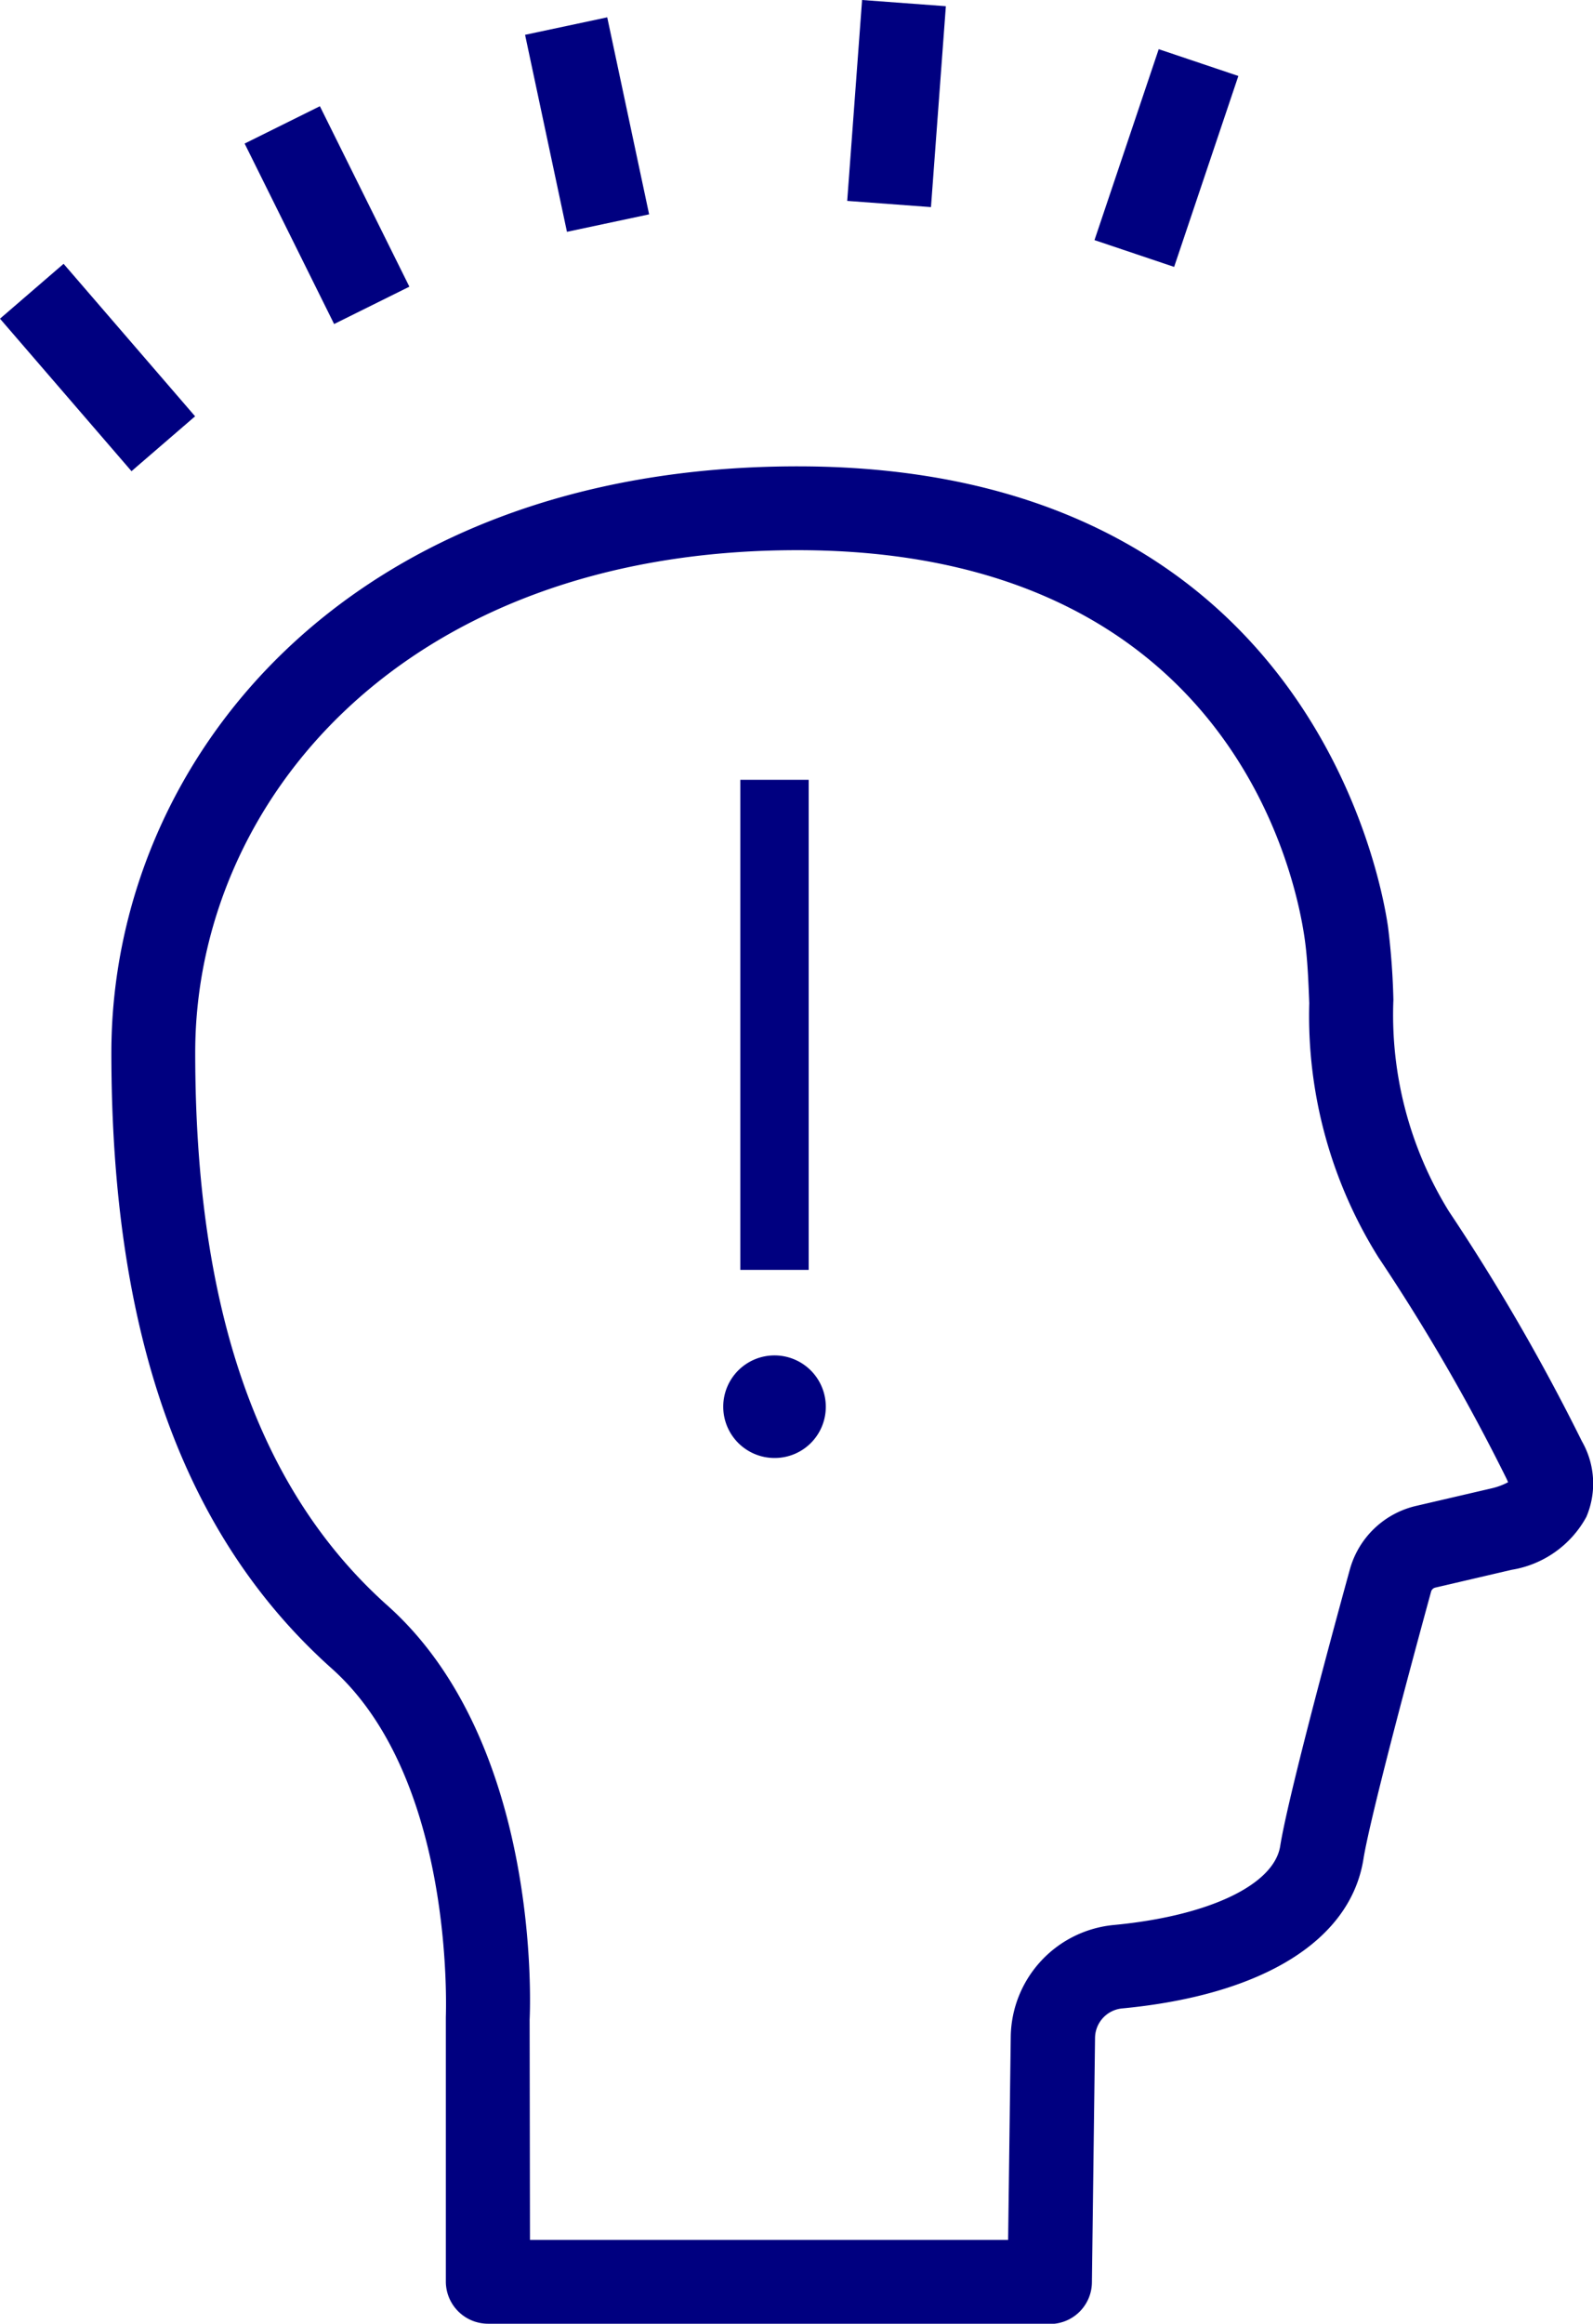
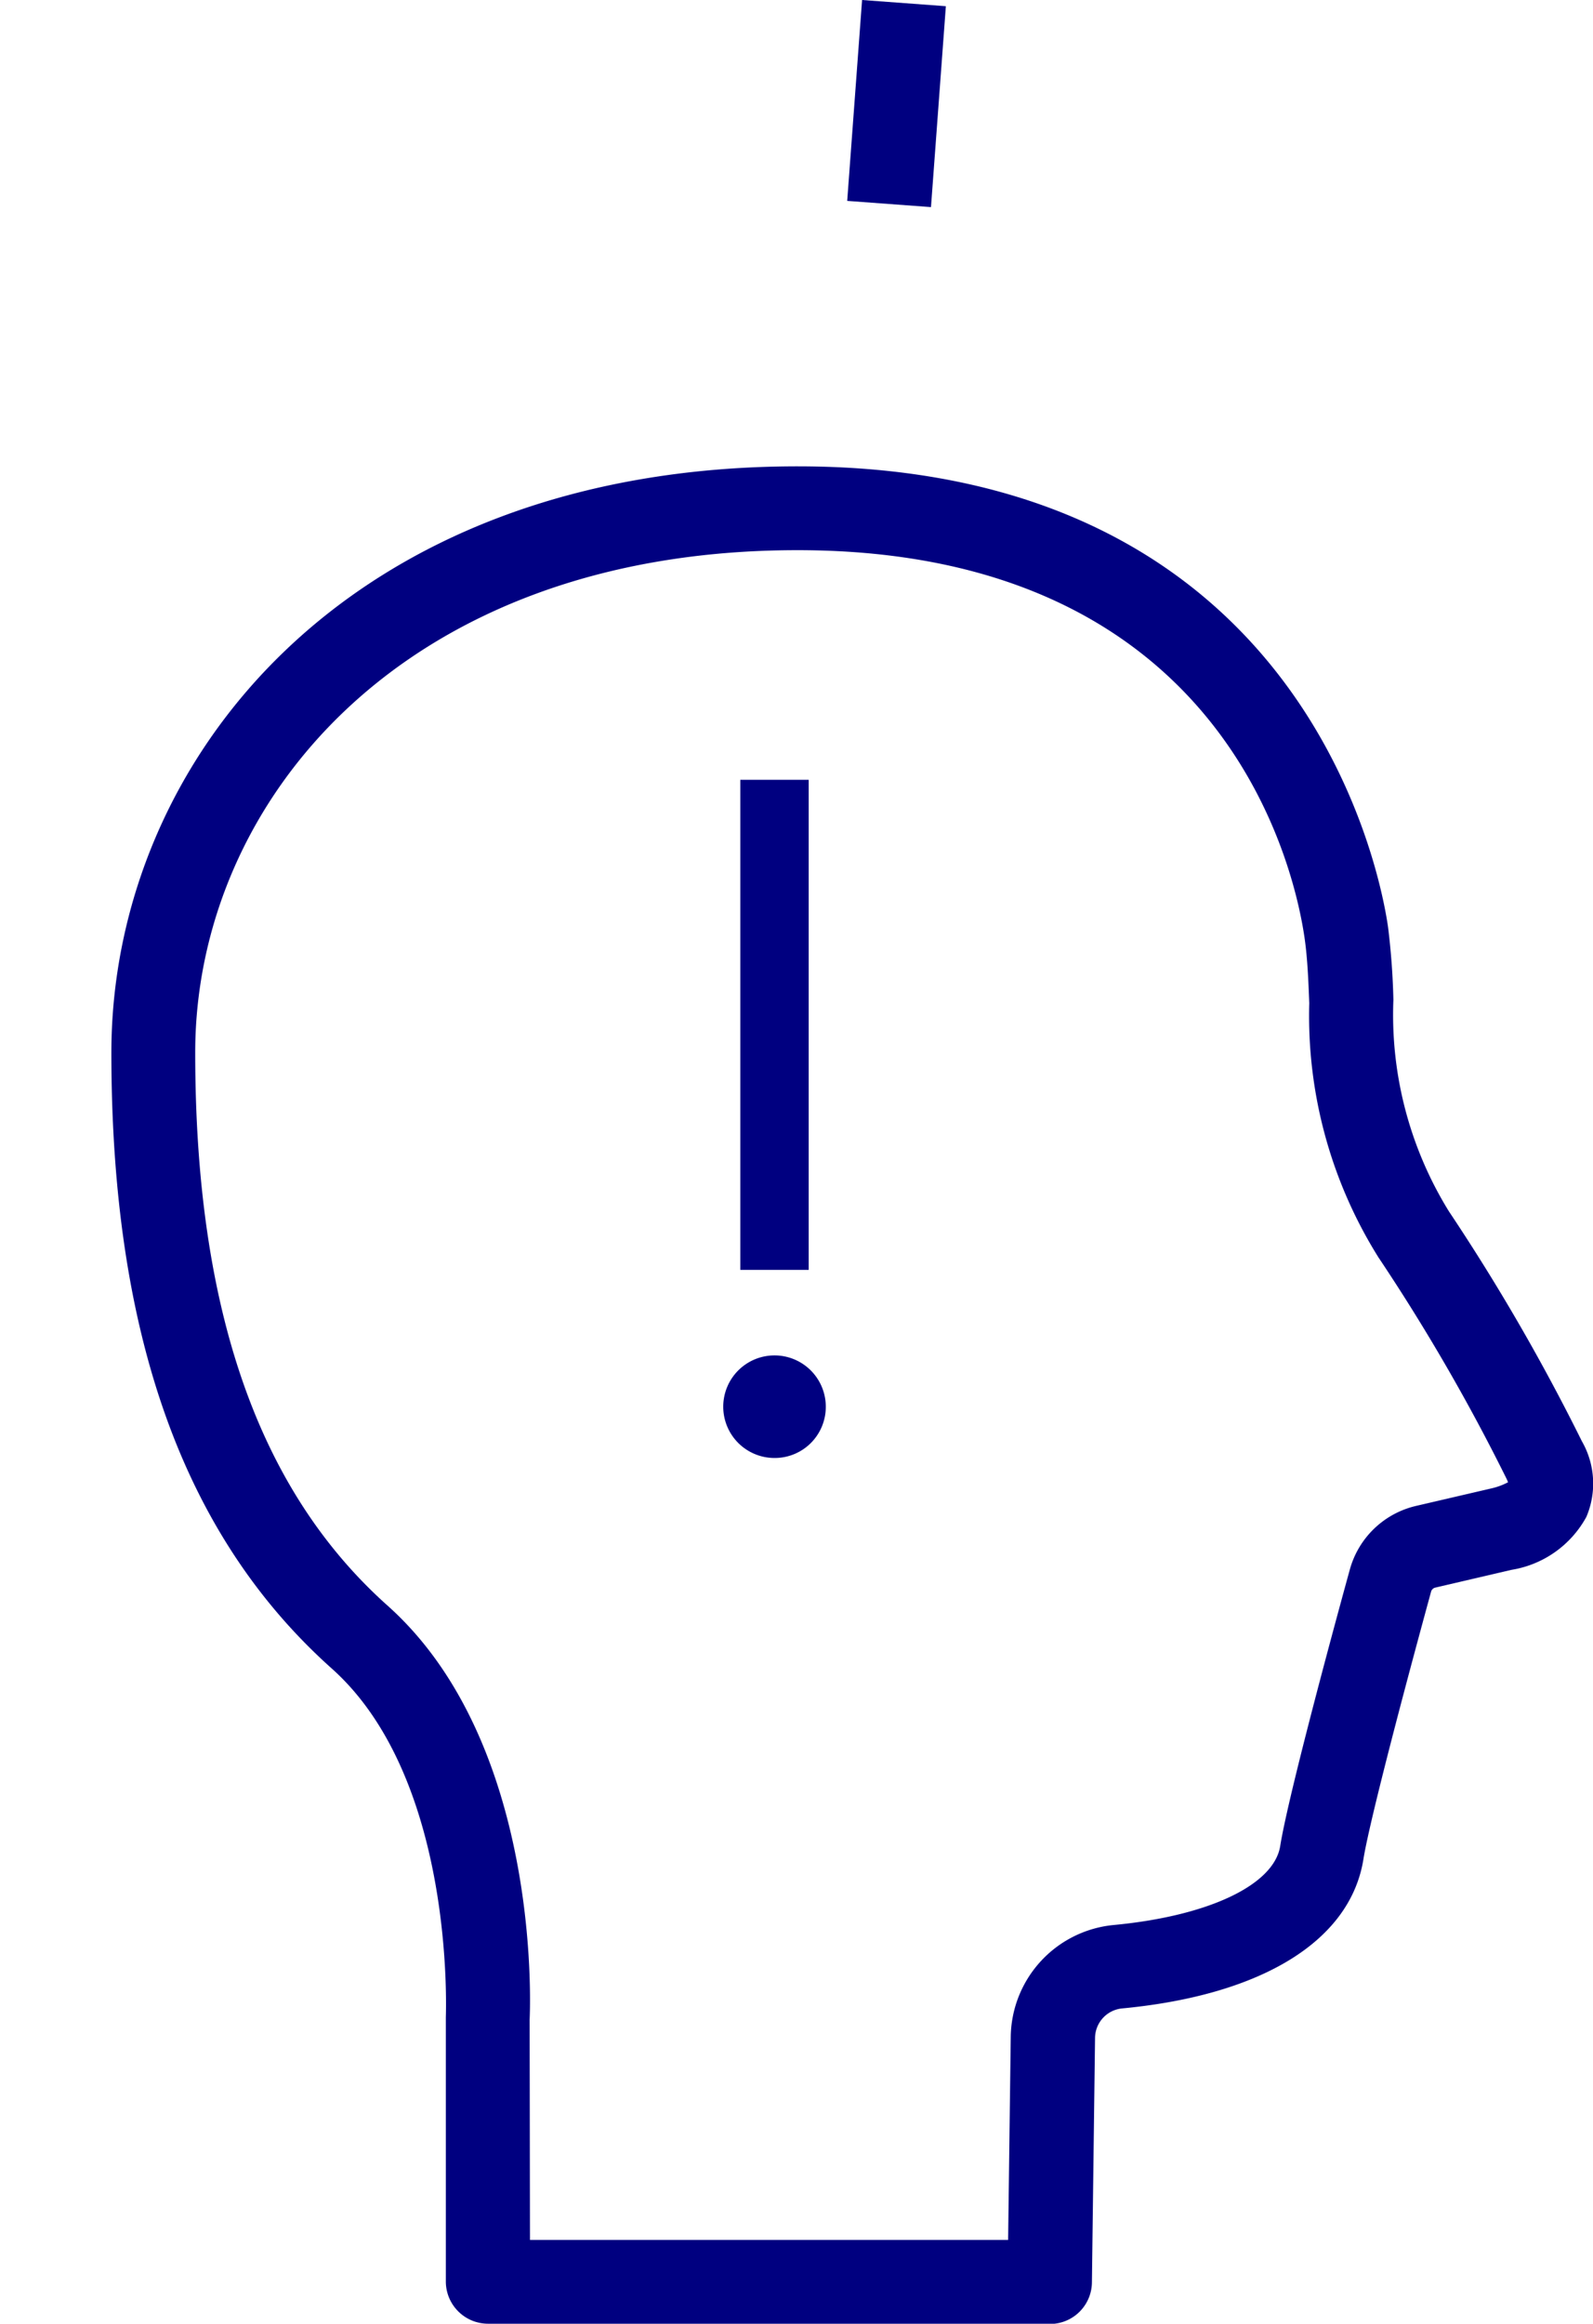
<svg xmlns="http://www.w3.org/2000/svg" id="Group_5581" data-name="Group 5581" width="37.717" height="55" viewBox="0 0 37.717 55">
  <defs>
    <clipPath id="clip-path">
      <rect id="Rectangle_87" data-name="Rectangle 87" width="37.717" height="55" fill="navy" />
    </clipPath>
  </defs>
  <g id="Group_5580" data-name="Group 5580" clip-path="url(#clip-path)">
    <path id="Path_24462" data-name="Path 24462" d="M46.432,145.457h-13.3a1,1,0,0,1-.995-.995v-6.253c0-.1.231-5.642-2.7-8.259-3.512-3.137-5.219-7.9-5.219-14.575,0-6.9,5.582-13.88,16.249-13.88,12.092,0,13.821,9.792,13.979,10.909a17.086,17.086,0,0,1,.126,1.719,8.844,8.844,0,0,0,1.314,5.005,48.832,48.832,0,0,1,3.149,5.442,2.012,2.012,0,0,1,.106,1.79,2.467,2.467,0,0,1-1.771,1.253l-1.807.421a.137.137,0,0,0-.1.1c-.891,3.259-1.489,5.624-1.6,6.324-.307,1.931-2.389,3.22-5.71,3.536a.709.709,0,0,0-.645.7l-.074,5.787a.994.994,0,0,1-.994.982m-12.311-1.989H45.45l.062-4.805a2.694,2.694,0,0,1,2.445-2.65c2.243-.213,3.788-.947,3.935-1.868.169-1.067,1.1-4.553,1.646-6.536A2.125,2.125,0,0,1,55.11,126.1l1.785-.415a1.6,1.6,0,0,0,.392-.145c-.009-.023-.021-.051-.037-.085a46.634,46.634,0,0,0-3.03-5.234A10.77,10.77,0,0,1,52.58,114.2c-.021-.542-.042-1.054-.108-1.521-.217-1.536-1.813-9.2-12.009-9.2-9.362,0-14.26,5.982-14.26,11.891,0,6.072,1.49,10.354,4.555,13.091,3.644,3.255,3.376,9.527,3.363,9.792Z" transform="translate(-21.581 -90.457)" fill="navy" />
-     <rect id="Rectangle_82" data-name="Rectangle 82" width="1.989" height="4.768" transform="matrix(0.978, -0.208, 0.208, 0.978, 12.432, 0.824)" fill="navy" />
-     <rect id="Rectangle_83" data-name="Rectangle 83" width="4.767" height="1.989" transform="matrix(0.319, -0.948, 0.948, 0.319, 25.914, 5.683)" fill="navy" />
-     <rect id="Rectangle_84" data-name="Rectangle 84" width="1.989" height="4.768" transform="translate(5.792 3.398) rotate(-26.384)" fill="navy" />
    <rect id="Rectangle_85" data-name="Rectangle 85" width="4.768" height="1.989" transform="translate(20.059 4.755) rotate(-85.764)" fill="navy" />
-     <rect id="Rectangle_86" data-name="Rectangle 86" width="1.989" height="4.768" transform="matrix(0.757, -0.653, 0.653, 0.757, 0, 7.543)" fill="navy" />
    <path id="Path_24463" data-name="Path 24463" d="M158.666,185.747a1.214,1.214,0,1,1,1.214-1.214,1.209,1.209,0,0,1-1.214,1.214m.809-4.452h-1.619v-11.6h1.619Z" transform="translate(-140.328 -151.238)" fill="navy" />
  </g>
</svg>